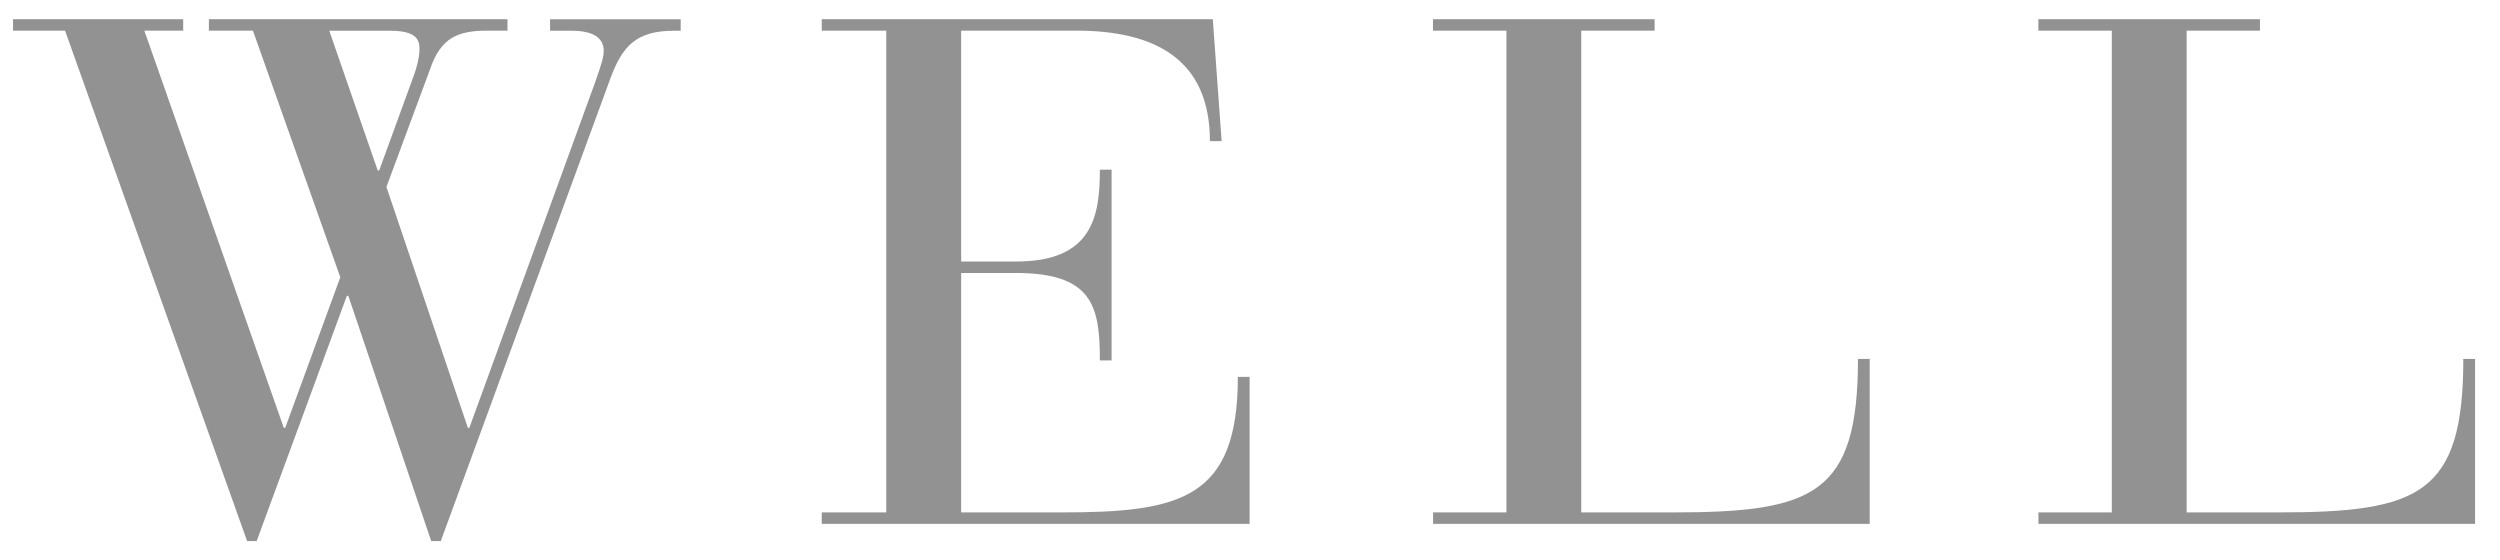
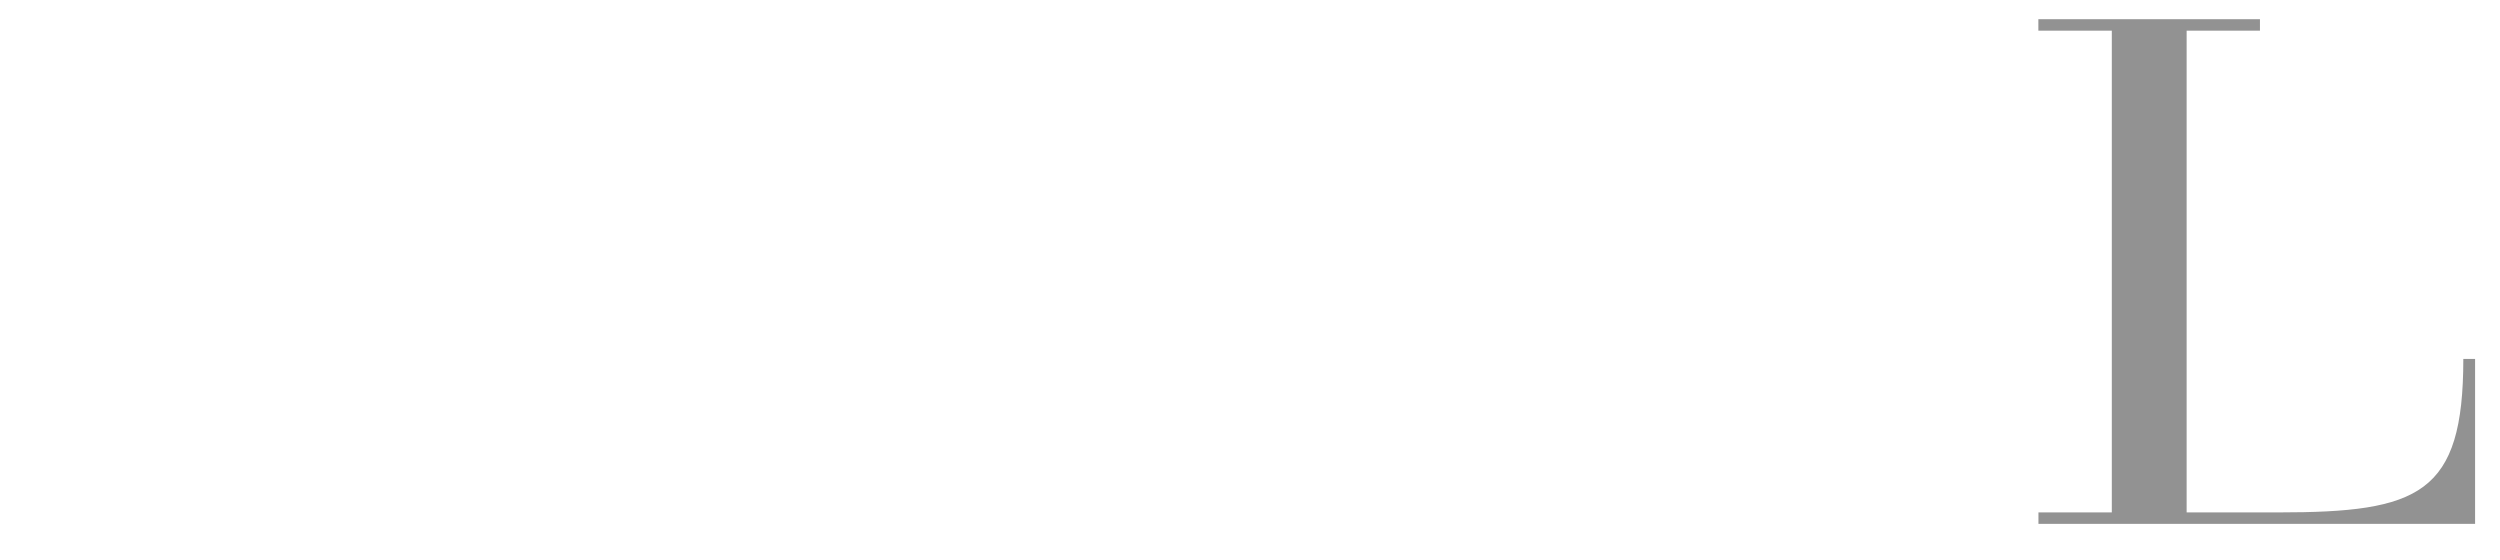
<svg xmlns="http://www.w3.org/2000/svg" width="58" height="13" viewBox="0 0 58 13" fill="none">
-   <path d="M1.509 0.711H0.302V0.445H4.25V0.711H3.349L6.584 9.926H6.617L7.895 6.432L5.868 0.711H4.846V0.445H11.774V0.711H11.316C10.633 0.711 10.226 0.86 9.971 1.624L8.965 4.337L10.855 9.926H10.889L13.801 1.926C13.972 1.444 14.006 1.309 14.006 1.178C14.006 0.929 13.837 0.713 13.256 0.713H12.762V0.447H15.792V0.713H15.64C14.753 0.713 14.433 1.078 14.158 1.828L10.226 12.553H10.004L8.081 6.864H8.047L5.954 12.553H5.733L1.509 0.711ZM8.763 3.955H8.797L9.58 1.809C9.698 1.494 9.732 1.278 9.732 1.128C9.732 0.929 9.664 0.713 9.052 0.713H7.639L8.763 3.955Z" fill="#929292" />
-   <path d="M20.561 0.711H19.064V0.445H28.137L28.342 3.274H28.07C28.07 1.361 26.775 0.711 24.972 0.711H22.299V6.067H23.576C25.346 6.067 25.517 5.018 25.517 3.936H25.789V8.362H25.517C25.517 7.097 25.346 6.333 23.559 6.333H22.299V11.888H24.632C27.39 11.888 28.718 11.573 28.718 8.744H28.991V12.154H19.064V11.888H20.561V0.711Z" fill="#929292" />
-   <path d="M34.947 0.711H33.245V0.445H38.387V0.711H36.685V11.888H38.814C42.083 11.888 43.105 11.47 43.105 8.328H43.377V12.154H33.248V11.888H34.949V0.711H34.947Z" fill="#929292" />
  <path d="M48.992 0.711H47.29V0.445H52.431V0.711H50.73V11.888H52.858C56.127 11.888 57.149 11.47 57.149 8.328H57.422V12.154H47.292V11.888H48.994V0.711H48.992Z" fill="#929292" />
</svg>